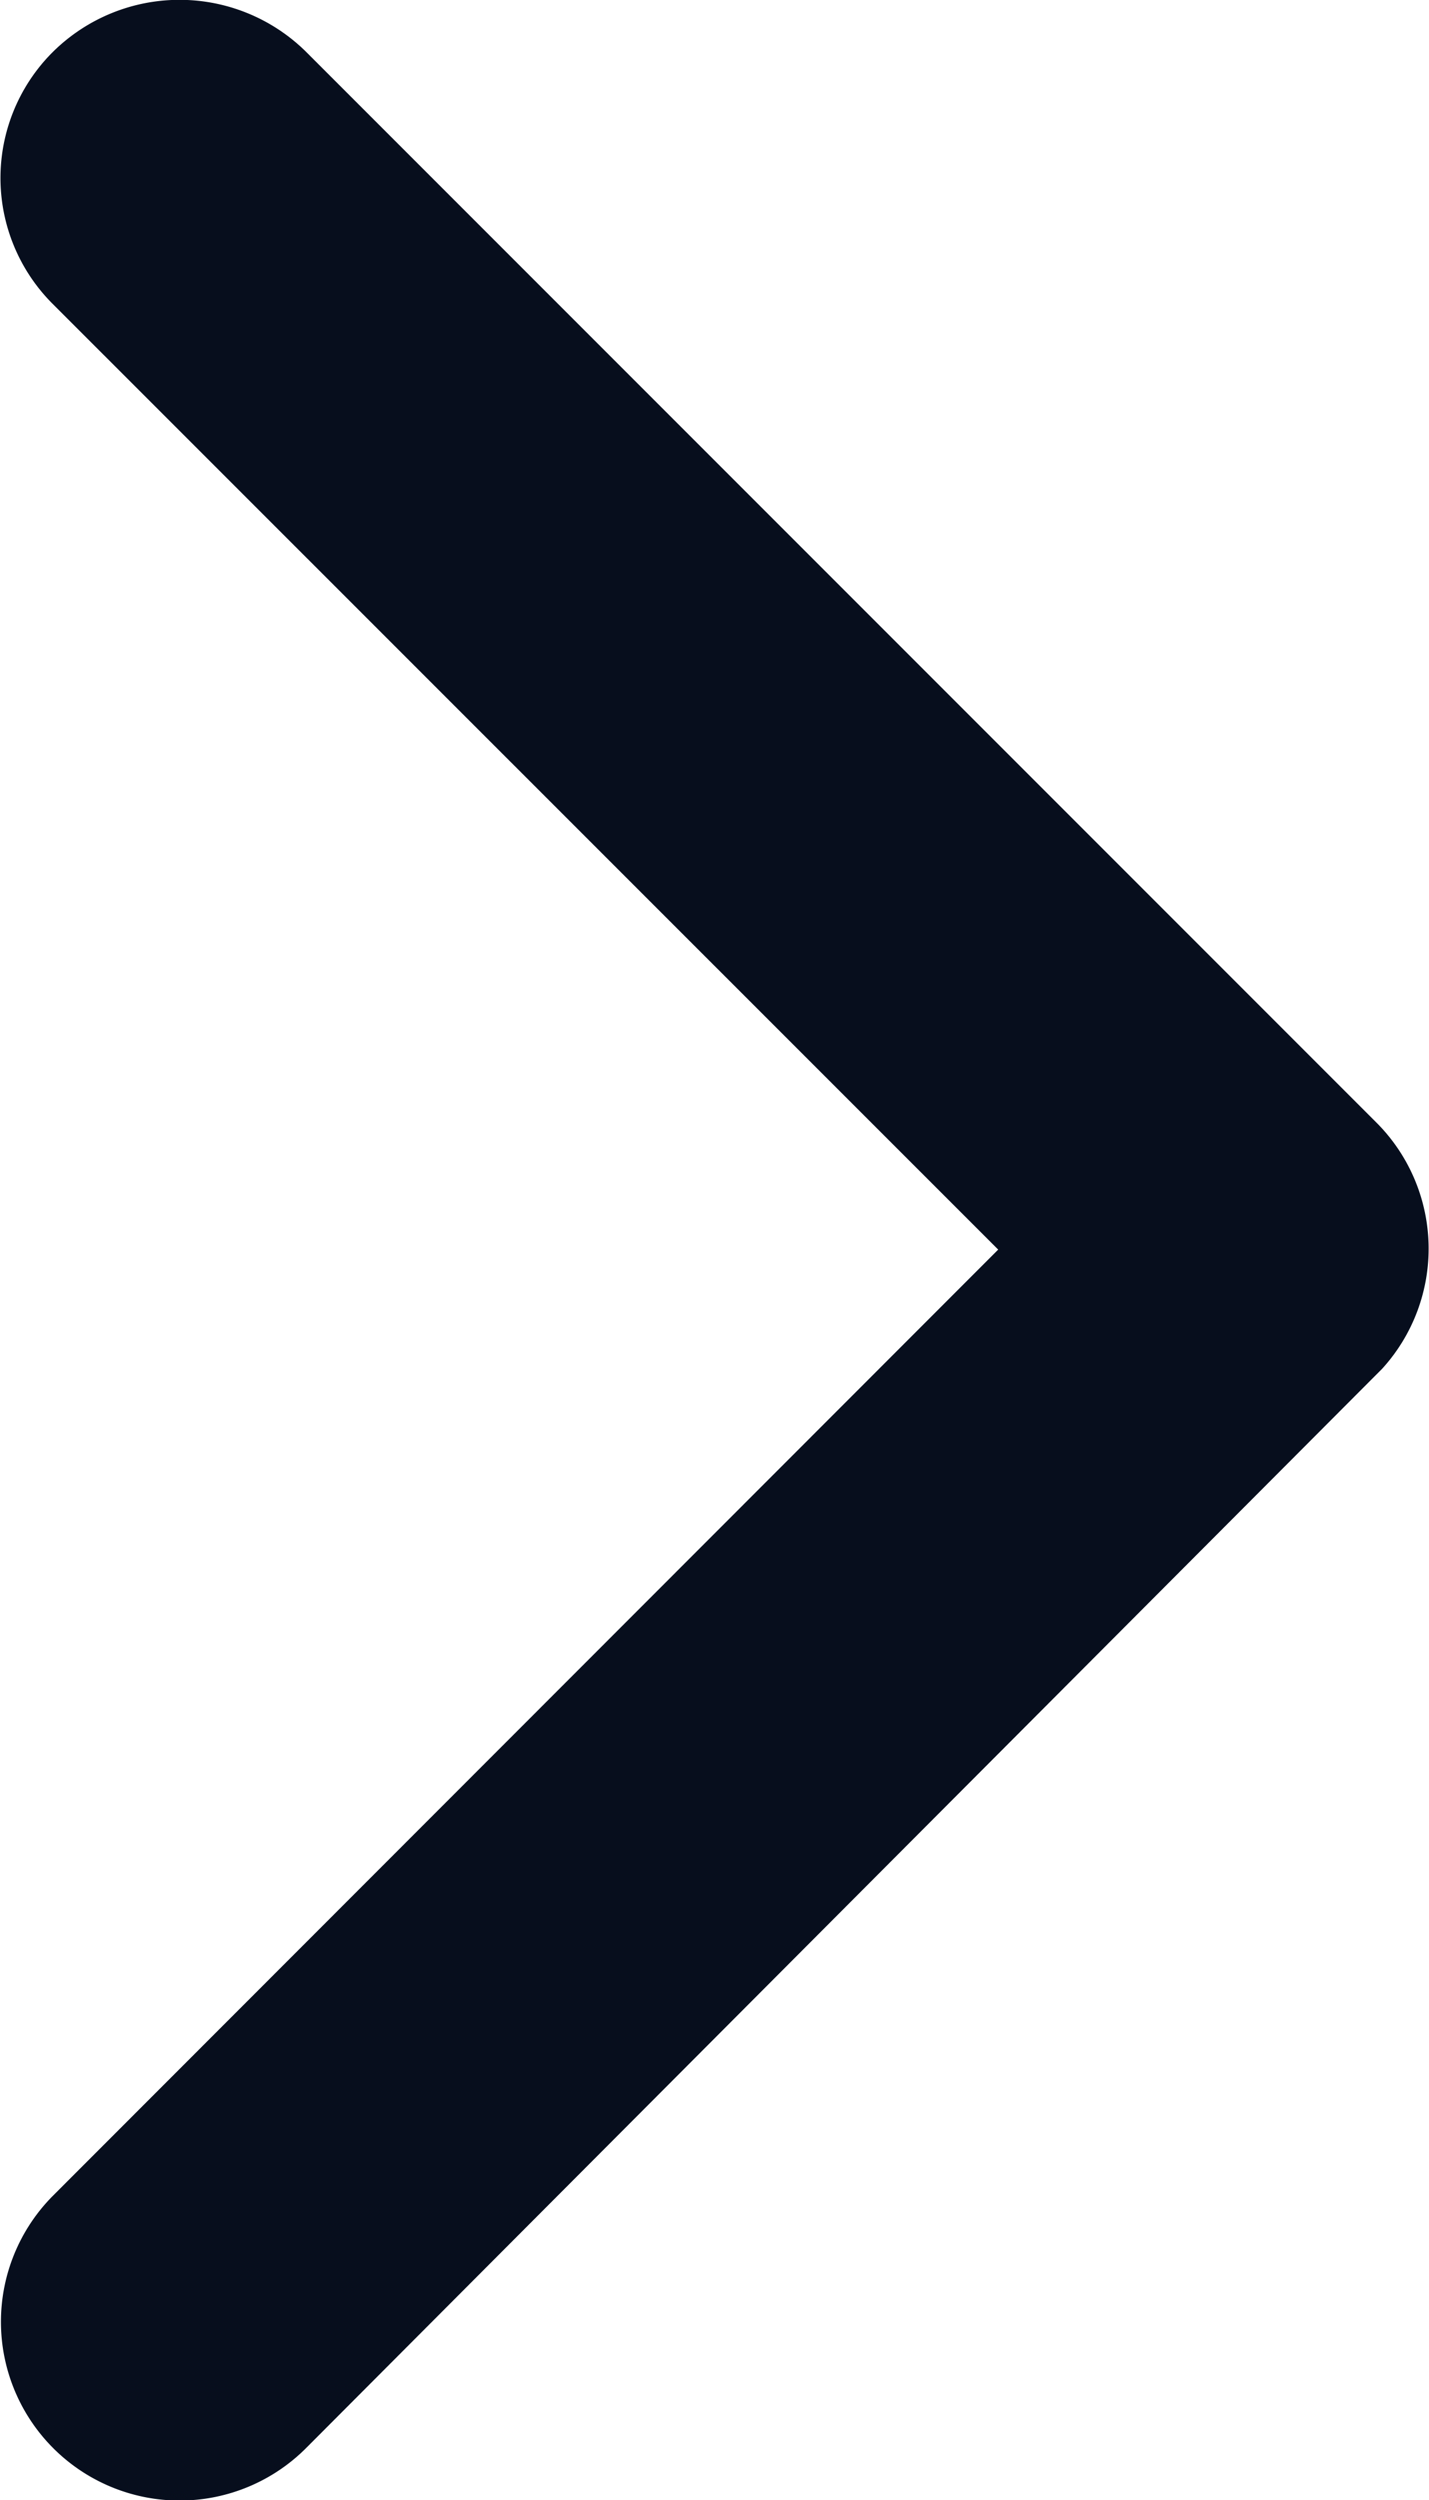
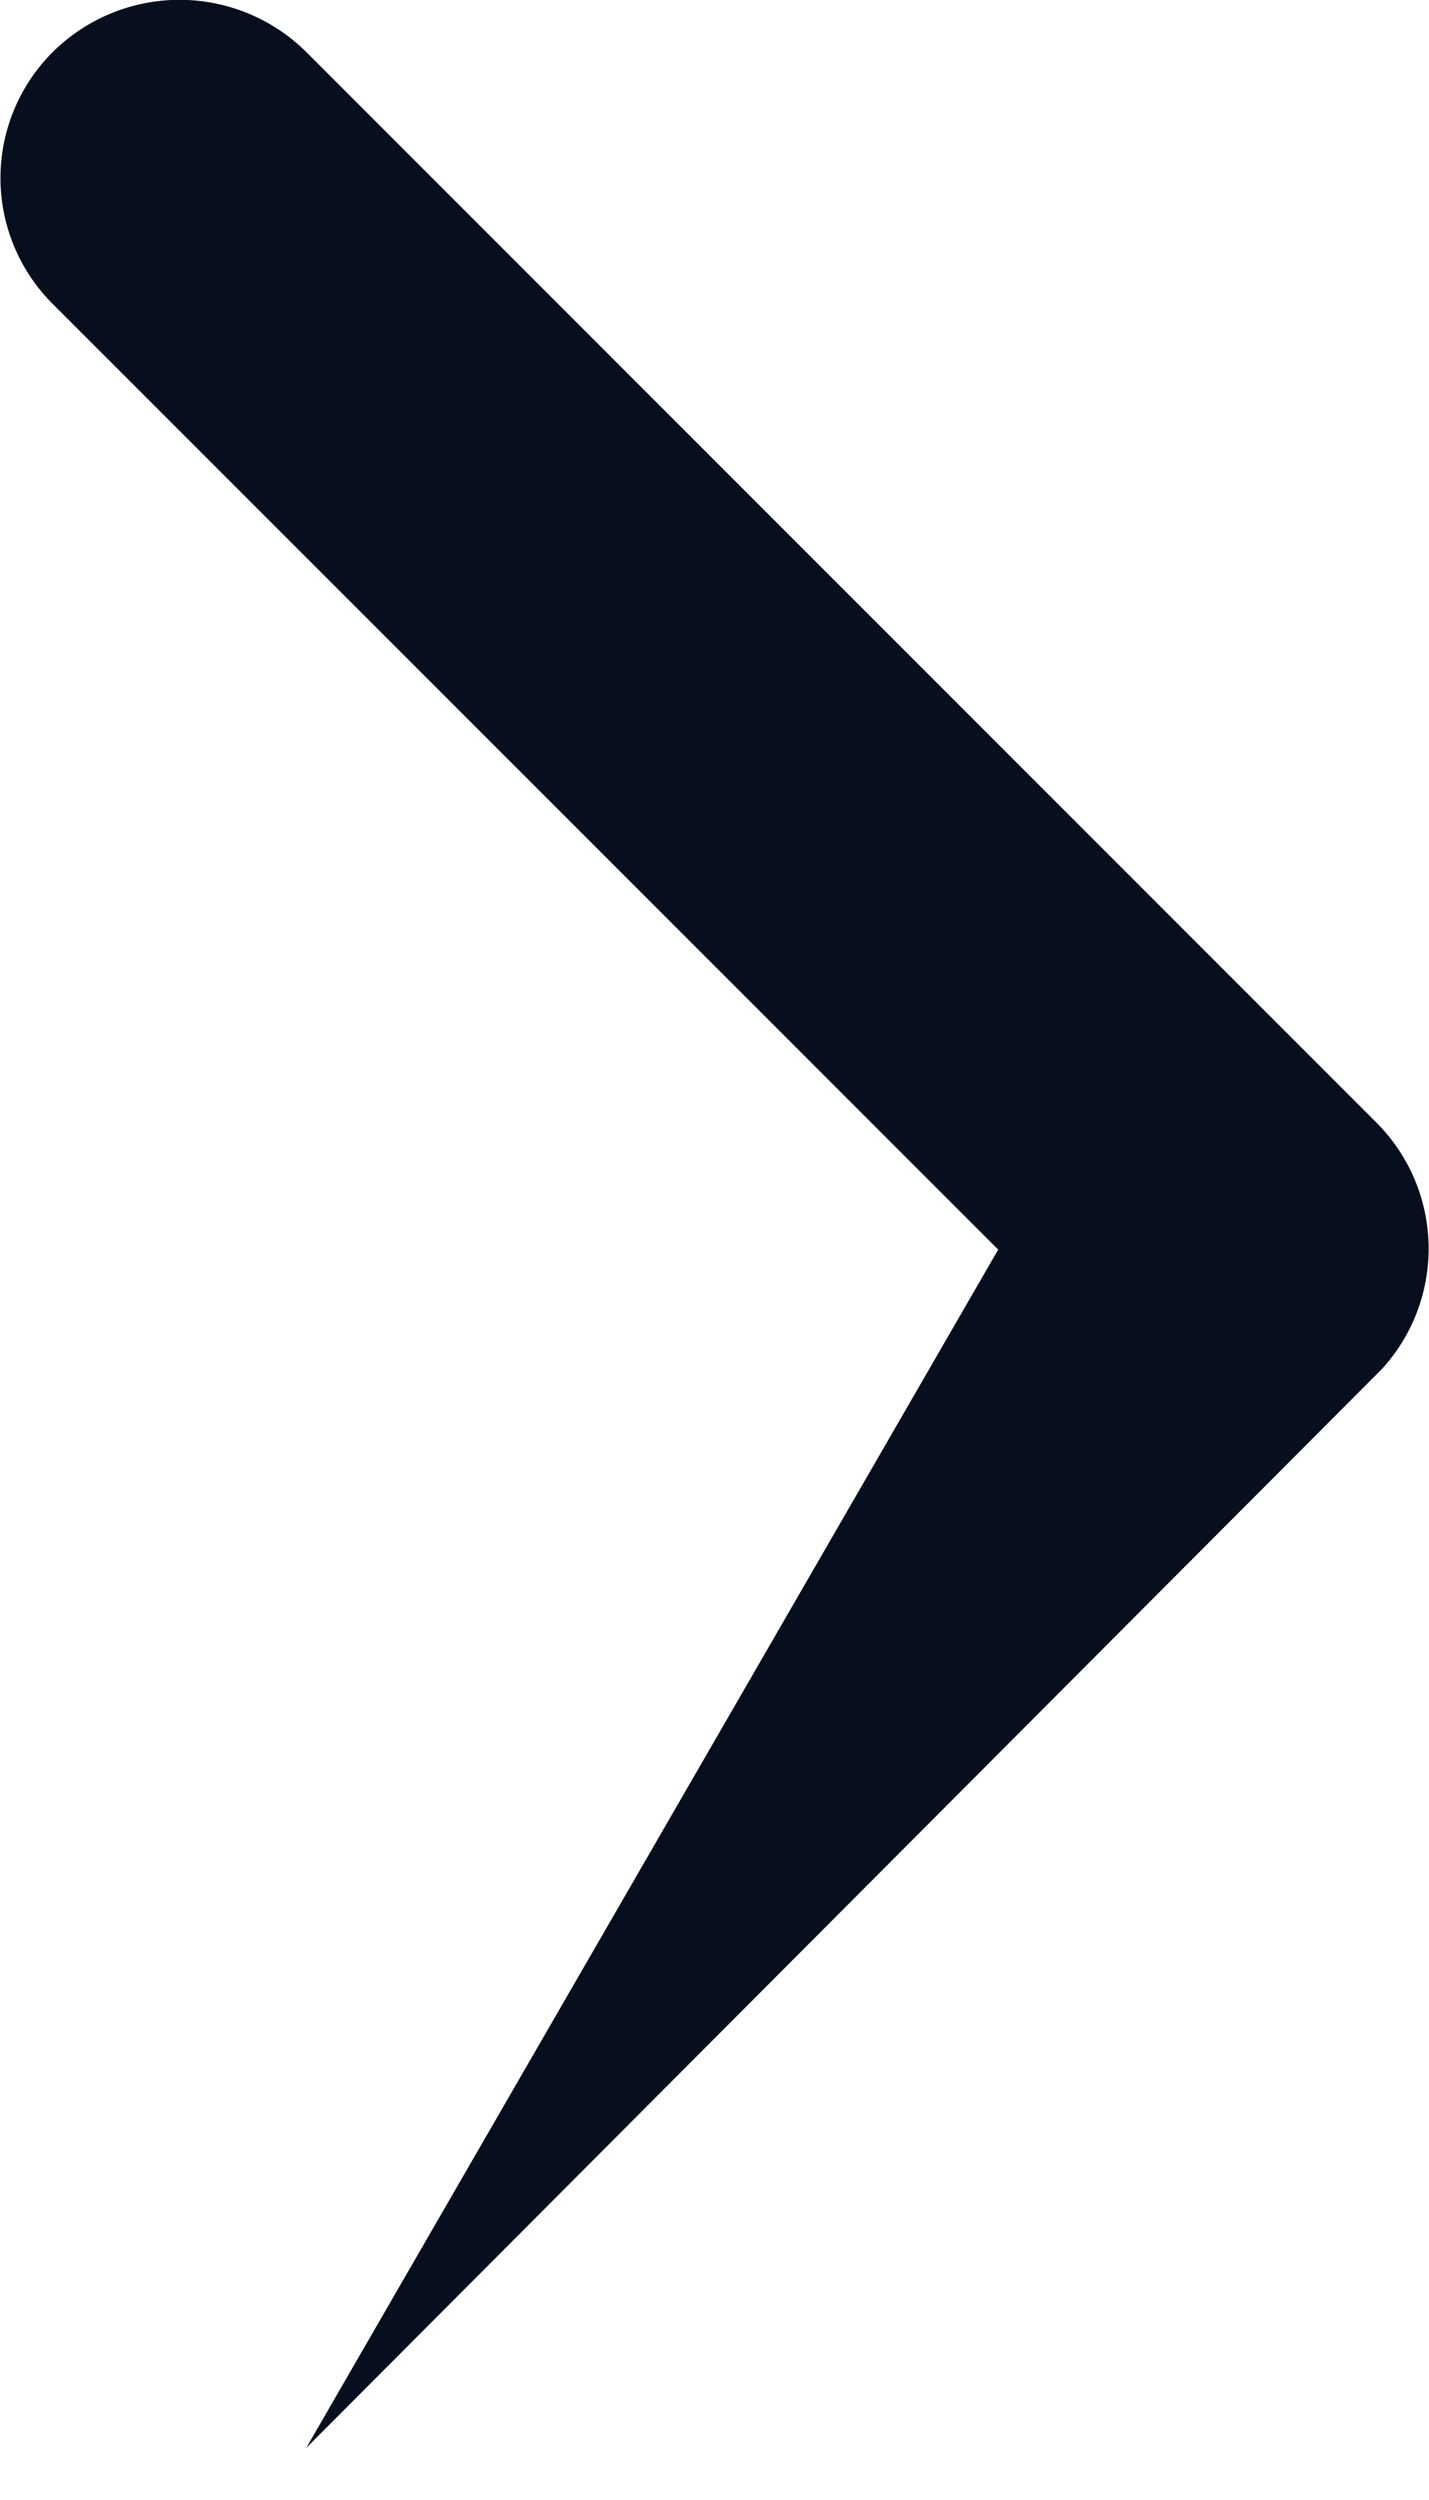
<svg xmlns="http://www.w3.org/2000/svg" width="8.087" height="14.143" viewBox="0 0 8.087 14.143">
  <defs>
    <style>.a{fill:#070e1d;}</style>
  </defs>
-   <path class="a" d="M7.074,5.649,12.422.3A1.006,1.006,0,0,1,13.85.3a1.019,1.019,0,0,1,0,1.432L7.79,7.792A1.009,1.009,0,0,1,6.4,7.822L.295,1.733A1.011,1.011,0,0,1,1.722.3Z" transform="translate(0 14.143) rotate(-90)" />
+   <path class="a" d="M7.074,5.649,12.422.3A1.006,1.006,0,0,1,13.85.3a1.019,1.019,0,0,1,0,1.432L7.79,7.792A1.009,1.009,0,0,1,6.4,7.822L.295,1.733Z" transform="translate(0 14.143) rotate(-90)" />
</svg>